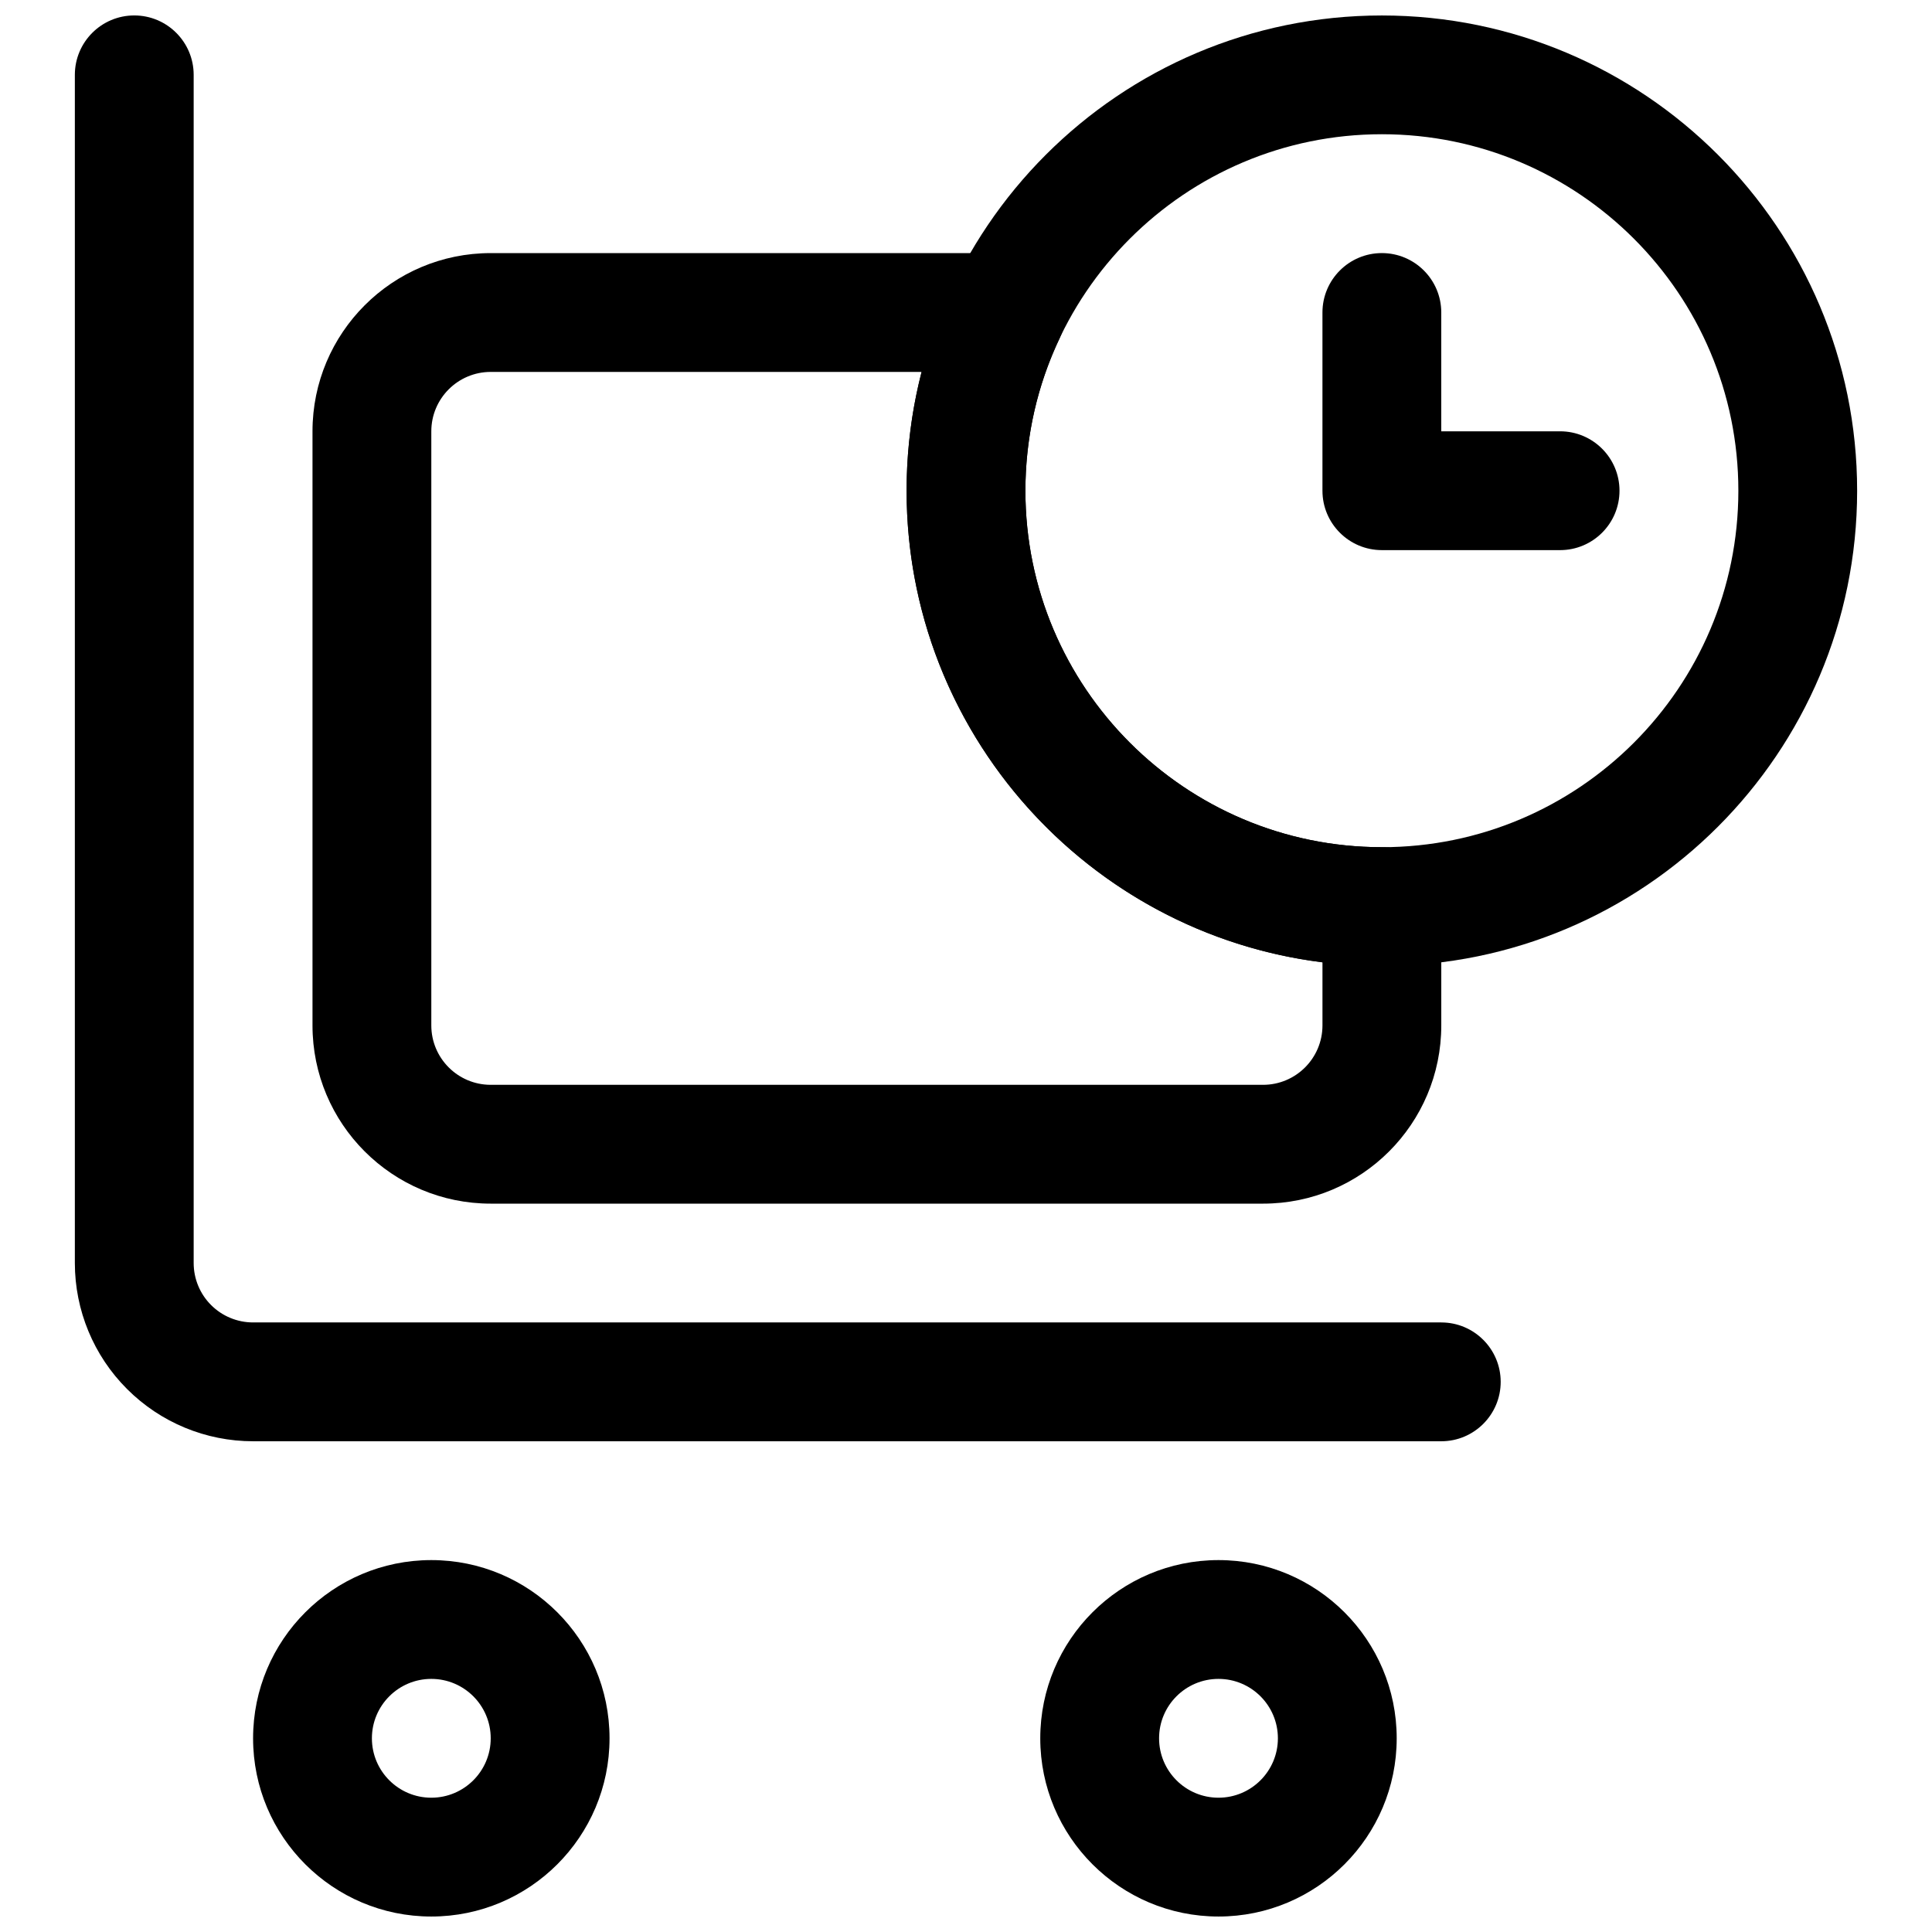
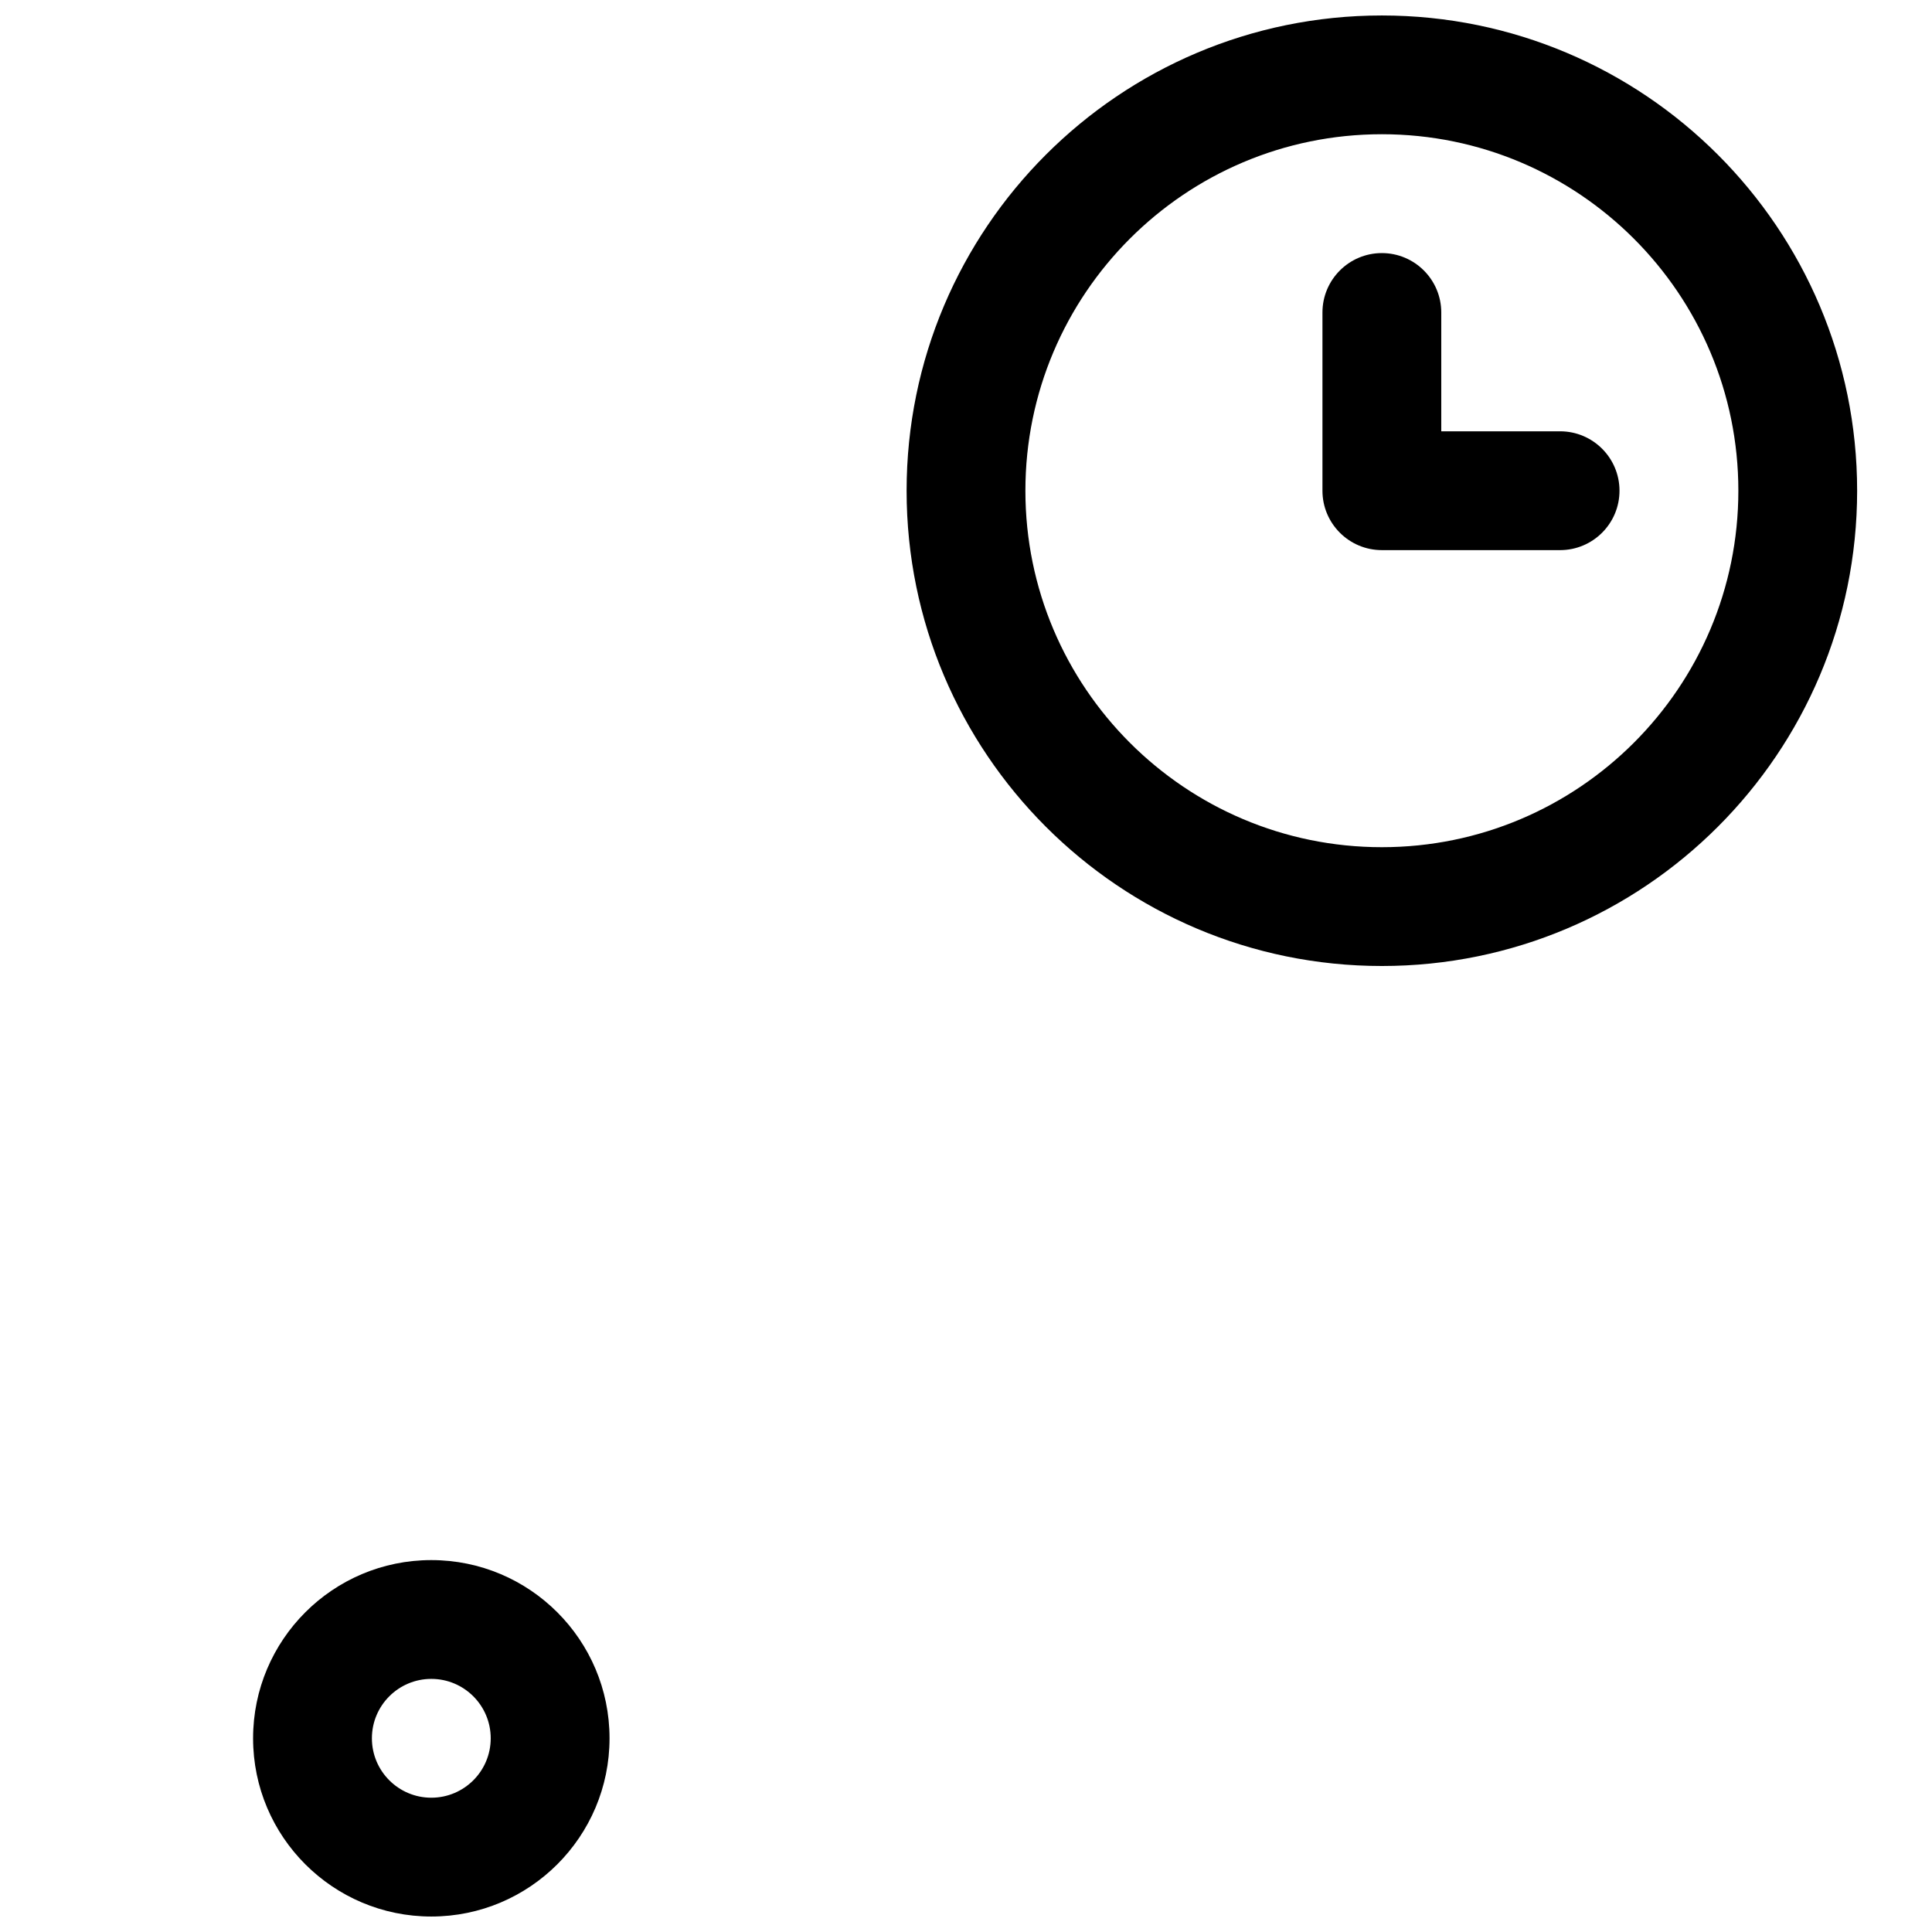
<svg xmlns="http://www.w3.org/2000/svg" width="800px" height="800px" version="1.1" viewBox="144 144 512 512">
  <defs>
    <clipPath id="d">
      <path d="m419 557h96v94.902h-96z" />
    </clipPath>
    <clipPath id="c">
      <path d="m211 557h95v94.902h-95z" />
    </clipPath>
    <clipPath id="b">
      <path d="m163 148.09h379v377.91h-379z" />
    </clipPath>
    <clipPath id="a">
      <path d="m384 148.09h253v251.91h-253z" />
    </clipPath>
  </defs>
  <g clip-path="url(#d)">
-     <path d="m466.91 557.44c-26.07 0-47.23 21.156-47.23 47.23 0 26.07 21.16 47.23 47.23 47.23 26.074 0 47.23-21.16 47.23-47.23 0-26.074-21.156-47.23-47.23-47.23zm0 31.484c8.691 0 15.746 7.055 15.746 15.746s-7.055 15.742-15.746 15.742-15.742-7.051-15.742-15.742 7.051-15.746 15.742-15.746z" fill-rule="evenodd" />
-   </g>
+     </g>
  <g clip-path="url(#c)">
    <path d="m258.3 557.44c-26.07 0-47.23 21.156-47.23 47.23 0 26.07 21.16 47.23 47.23 47.23 26.074 0 47.234-21.16 47.234-47.23 0-26.074-21.16-47.23-47.234-47.23zm0 31.484c8.691 0 15.746 7.055 15.746 15.746s-7.055 15.742-15.746 15.742c-8.691 0-15.742-7.051-15.742-15.742s7.051-15.746 15.742-15.746z" fill-rule="evenodd" />
  </g>
  <g clip-path="url(#b)">
-     <path d="m525.95 494.46h-314.88c-4.172 0-8.188-1.656-11.133-4.613-2.957-2.945-4.613-6.961-4.613-11.133v-314.88c0-8.688-7.051-15.742-15.742-15.742-8.691 0-15.746 7.055-15.746 15.742v314.88c0 12.531 4.977 24.547 13.84 33.395 8.848 8.863 20.863 13.84 33.395 13.84h314.88c8.691 0 15.746-7.055 15.746-15.746 0-8.691-7.055-15.742-15.746-15.742z" fill-rule="evenodd" />
-   </g>
+     </g>
  <path d="m525.95 258.3h31.488c8.691 0 15.746 7.055 15.746 15.746s-7.055 15.742-15.746 15.742h-47.23c-8.691 0-15.746-7.051-15.746-15.742v-47.234c0-8.688 7.055-15.742 15.746-15.742 8.691 0 15.742 7.055 15.742 15.742z" fill-rule="evenodd" />
  <g clip-path="url(#a)">
    <path d="m510.21 148.1c-69.52 0-125.95 56.426-125.95 125.95s56.426 125.95 125.95 125.95 125.95-56.426 125.95-125.95-56.426-125.95-125.95-125.95zm0 31.473c52.137 0 94.473 42.336 94.473 94.473s-42.336 94.469-94.473 94.469-94.469-42.332-94.469-94.469 42.332-94.473 94.469-94.473z" fill-rule="evenodd" />
  </g>
-   <path d="m424.84 233.57c2.316-4.863 1.969-10.594-0.91-15.16-2.883-4.566-7.906-7.336-13.305-7.336h-136.58c-26.086 0-47.23 21.145-47.23 47.23v157.44c0 26.09 21.145 47.234 47.23 47.234h204.68c26.086 0 47.23-21.145 47.23-47.234v-31.488c0-8.691-7.055-15.742-15.742-15.742-52.129 0-94.465-42.336-94.465-94.465 0-14.484 3.258-28.199 9.098-40.48zm-36.605 8.992h-114.19c-8.688 0-15.742 7.055-15.742 15.742v157.44c0 8.691 7.055 15.746 15.742 15.746h204.68c8.688 0 15.742-7.055 15.742-15.746v-16.719c-62.094-7.762-110.21-60.789-110.21-124.98 0-10.879 1.383-21.43 3.981-31.488z" fill-rule="evenodd" />
</svg>